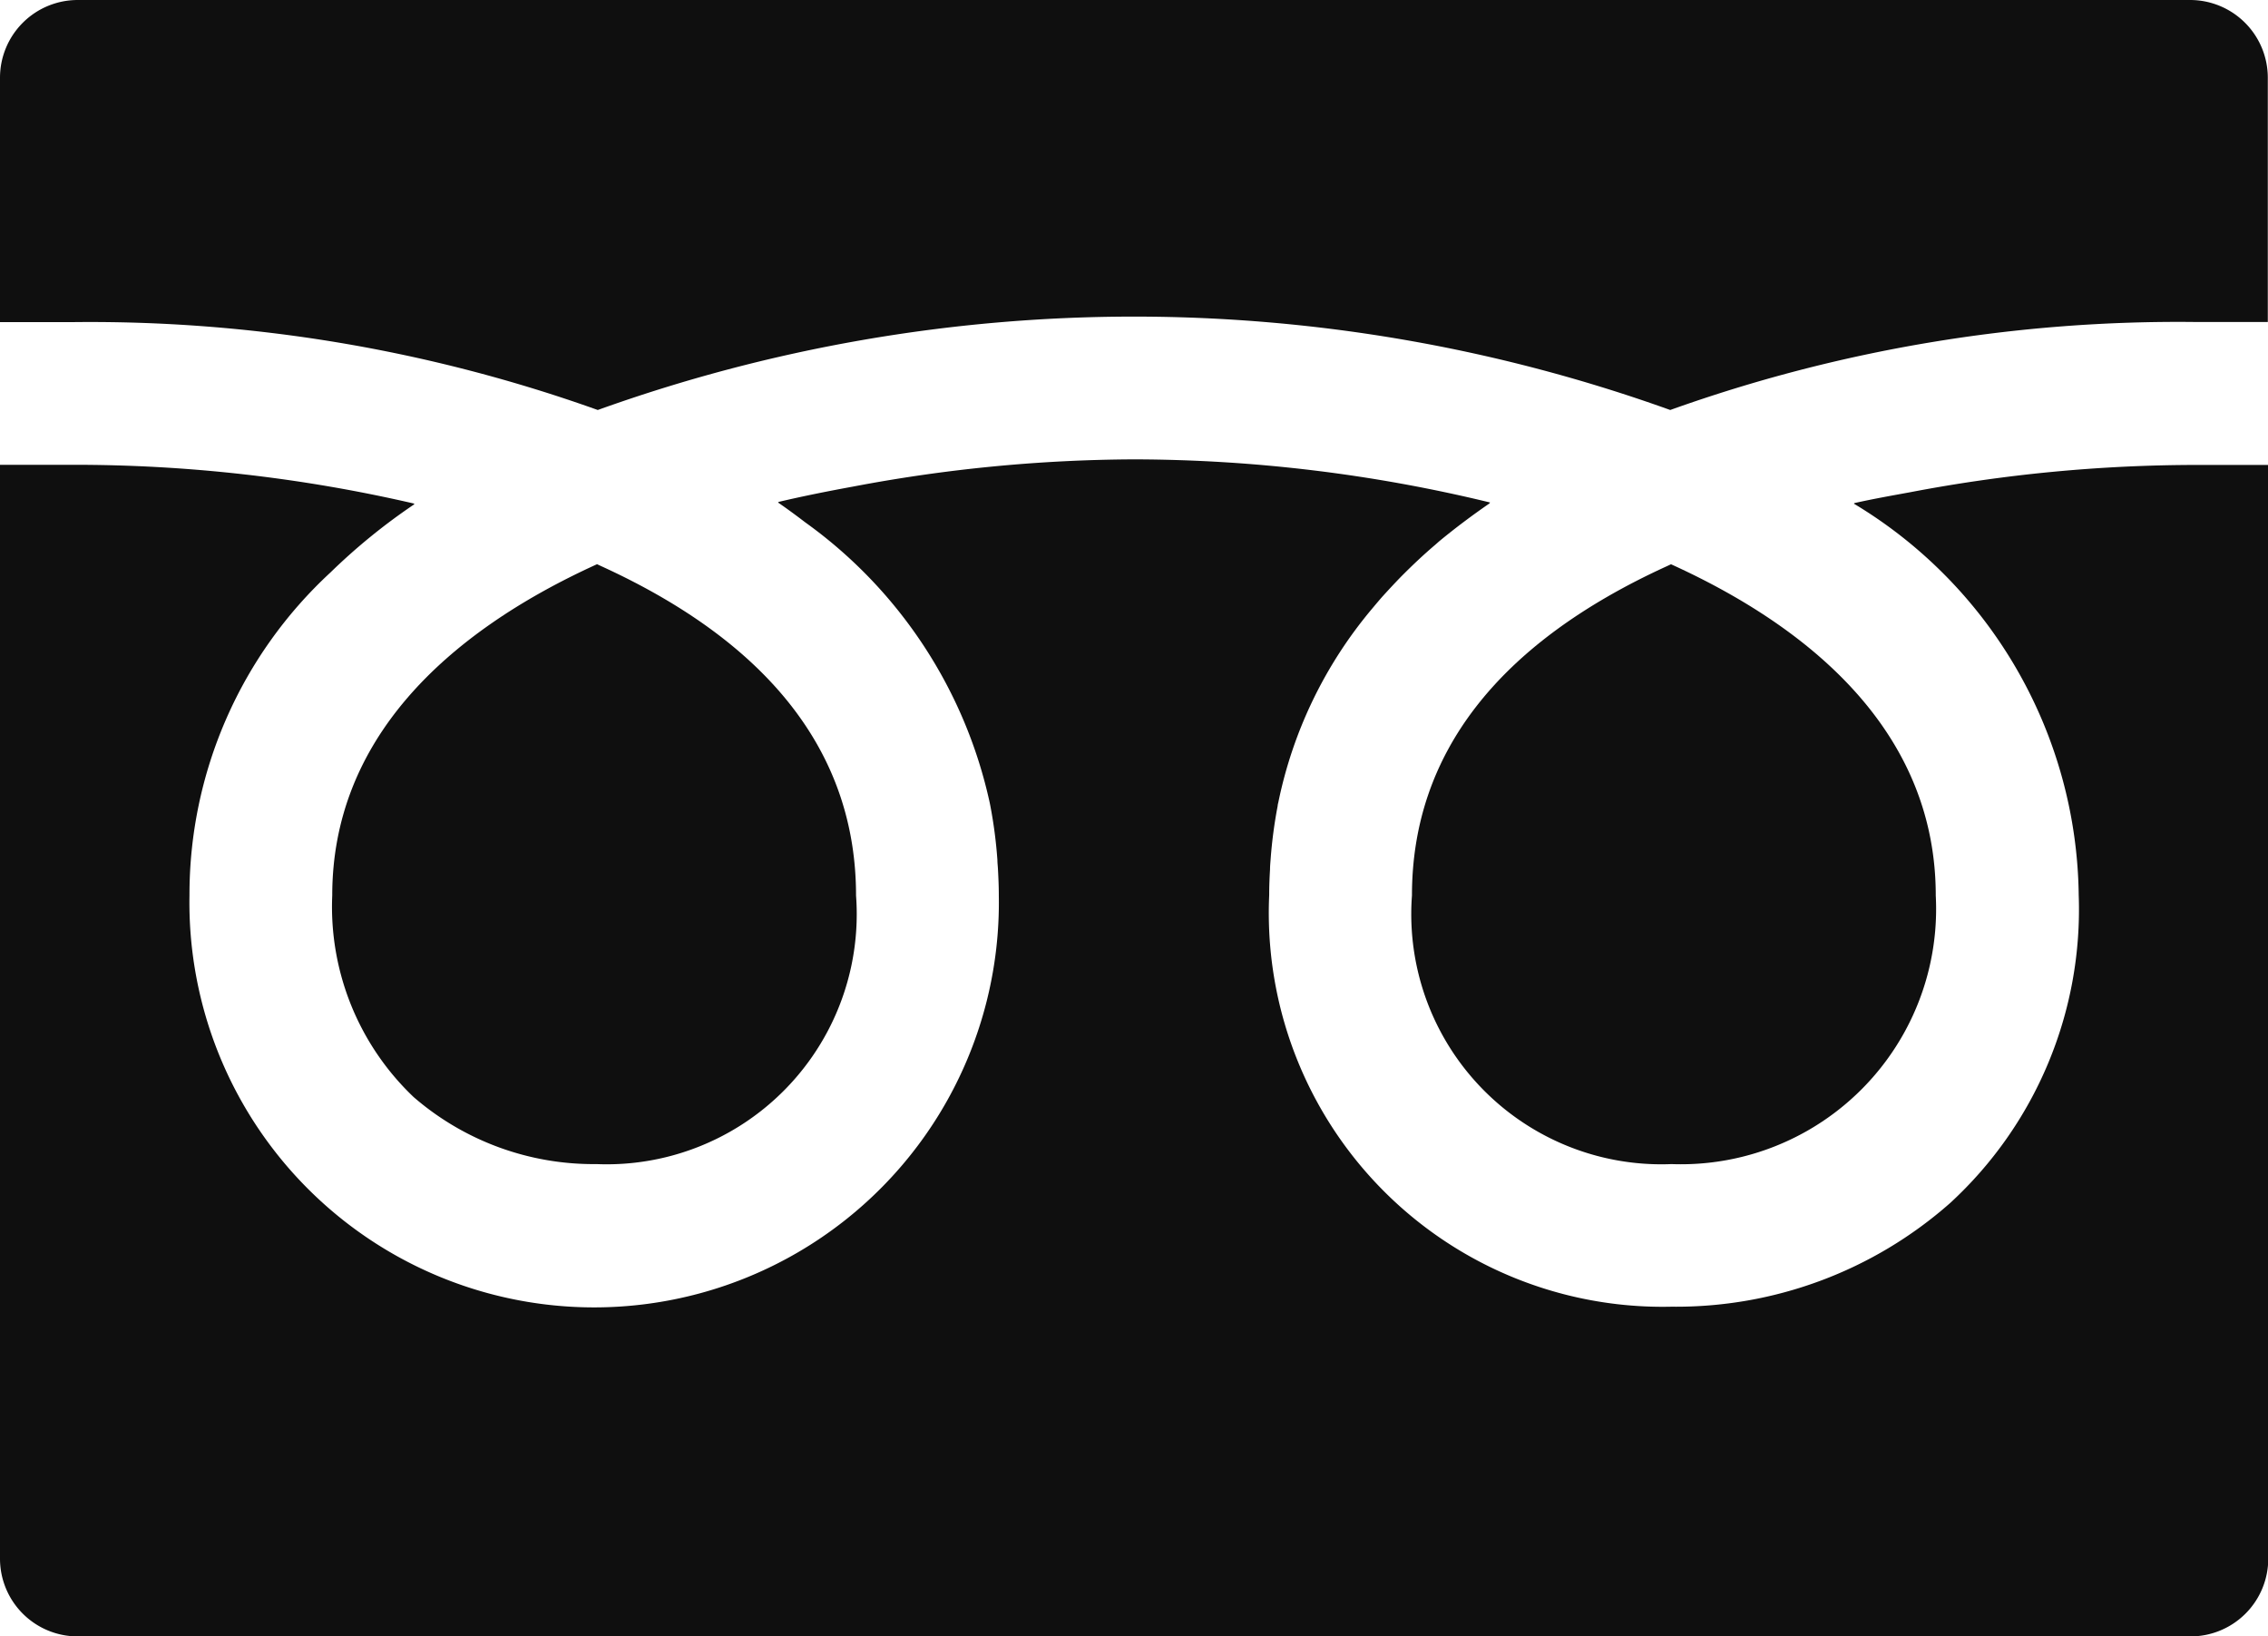
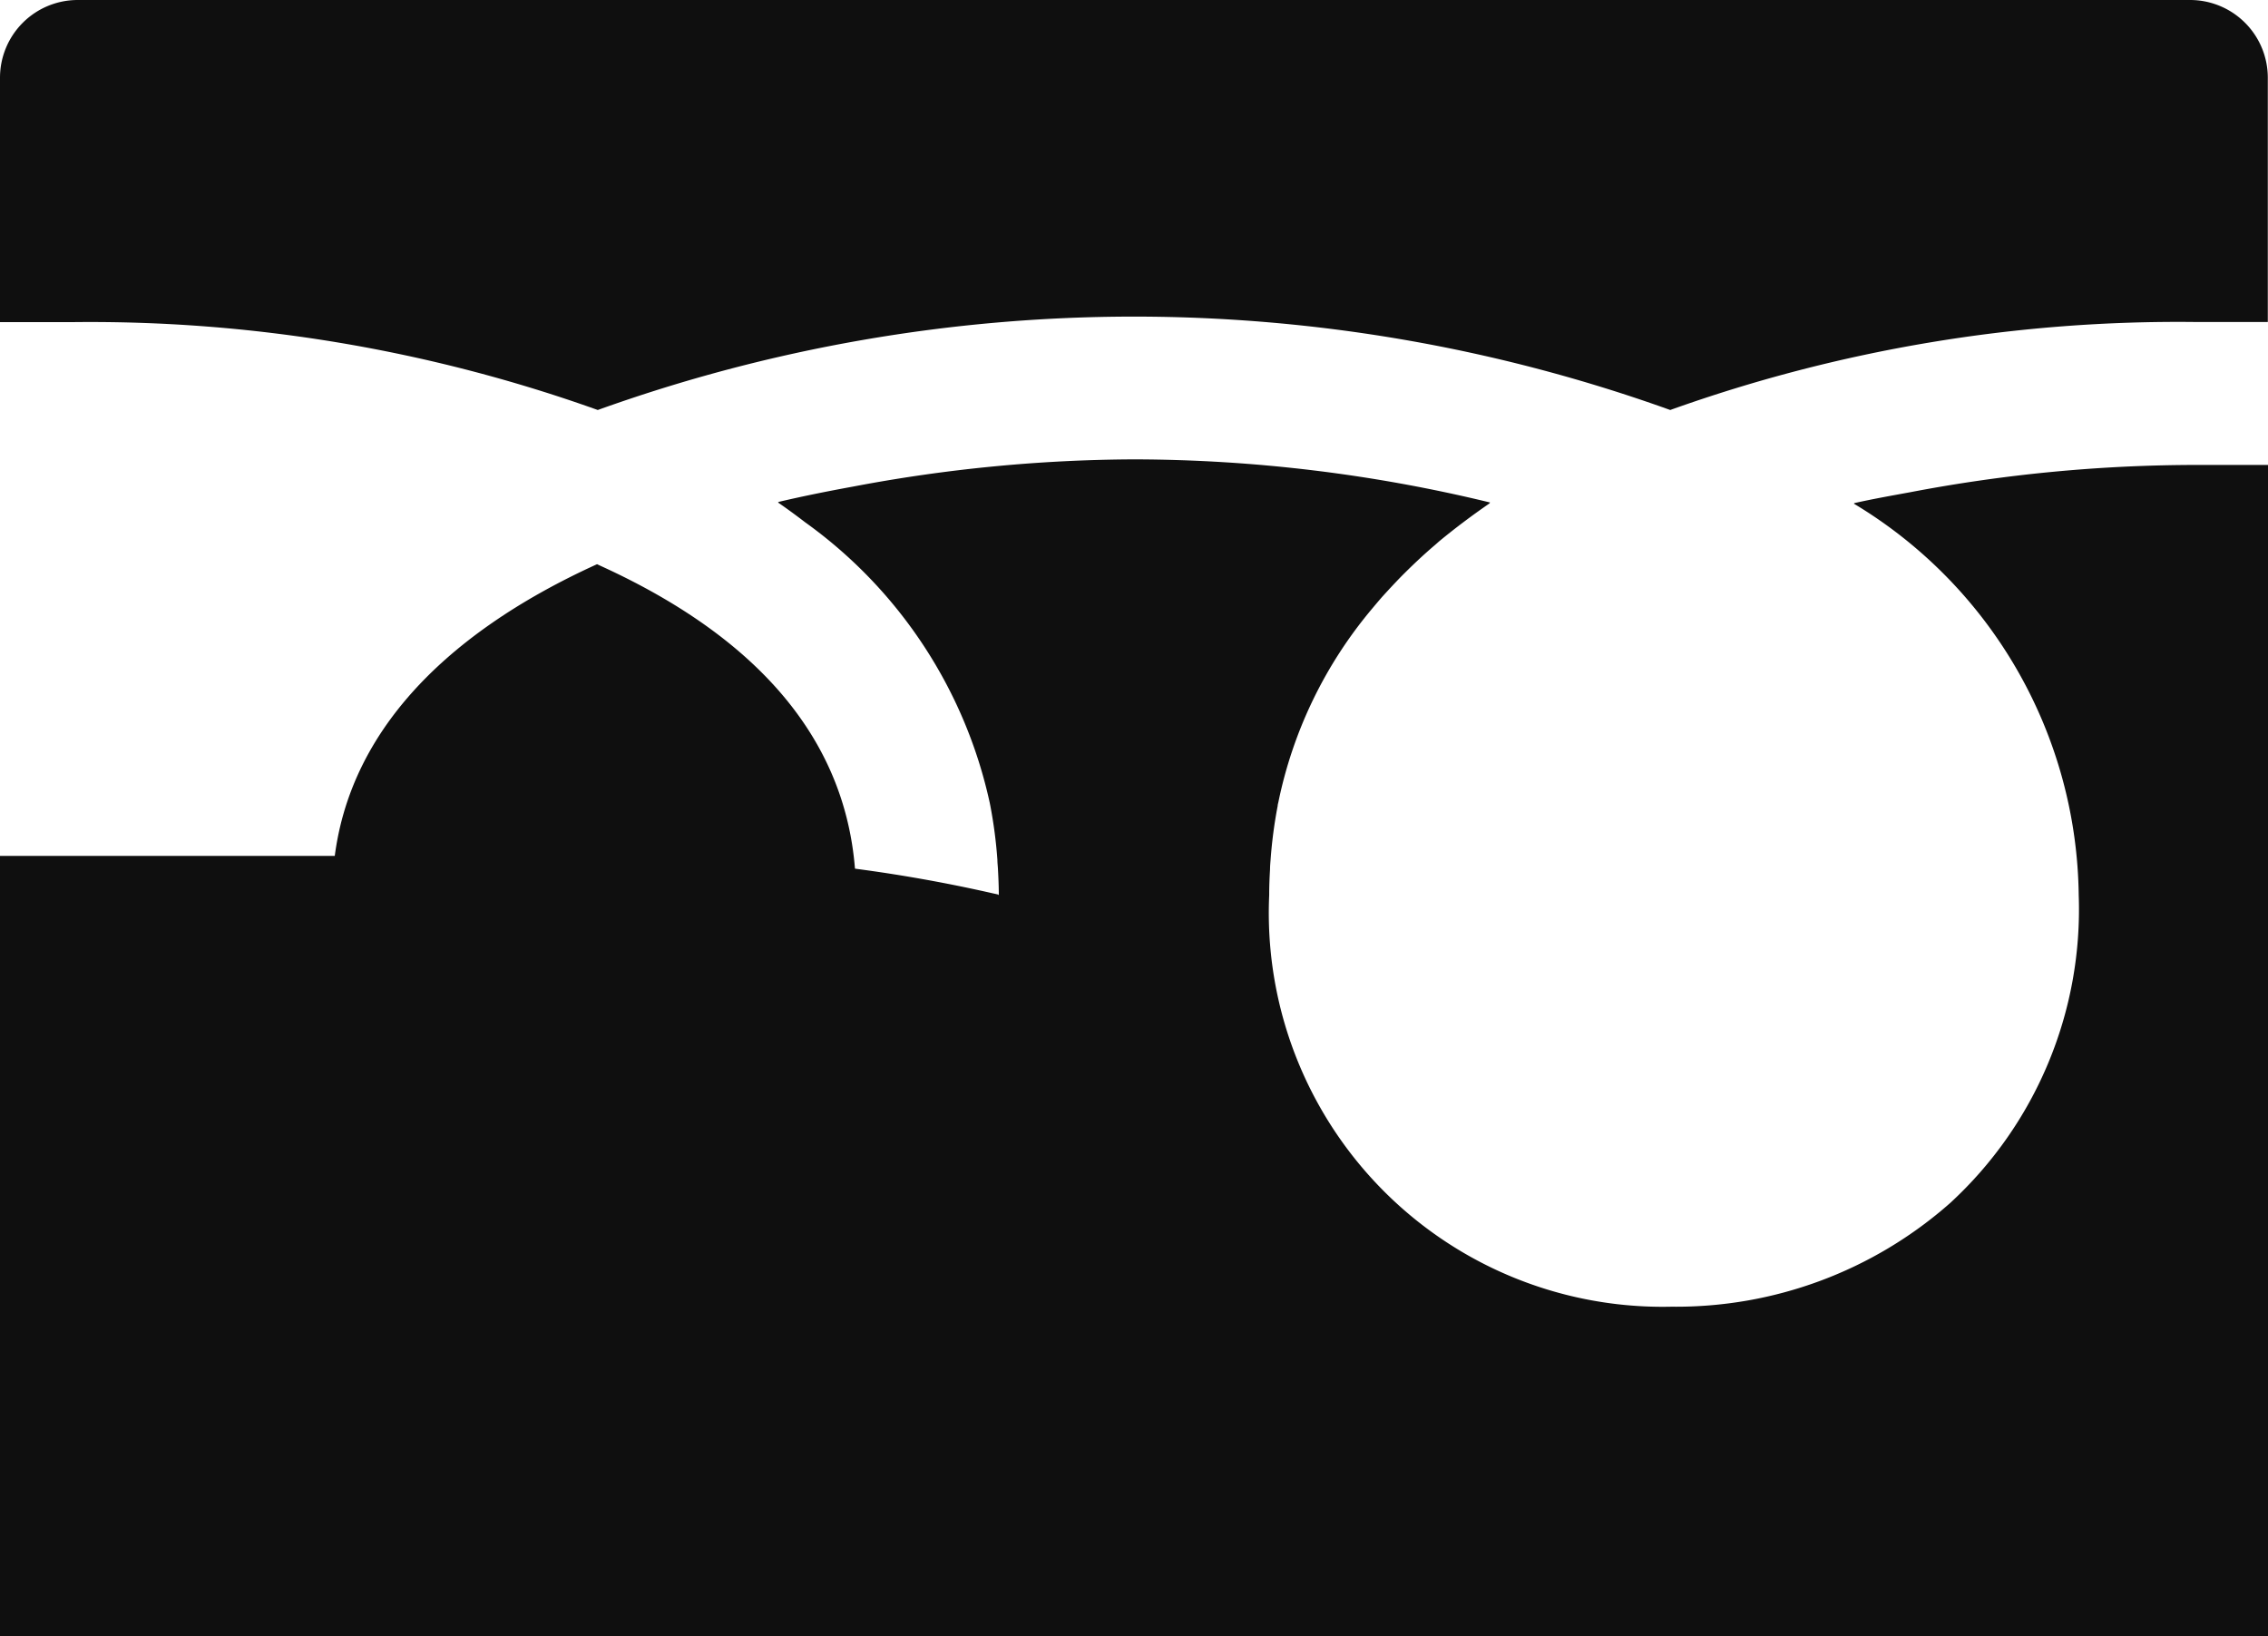
<svg xmlns="http://www.w3.org/2000/svg" width="35.012" height="25.256" viewBox="0 0 35.012 25.256">
  <g id="グループ_271" data-name="グループ 271" transform="translate(-410 -180)">
-     <path id="パス_257" data-name="パス 257" d="M449.844,201.031a3.861,3.861,0,0,0,4.008,4.146,3.939,3.939,0,0,0,4.078-4.146c0-2.39-1.734-4.043-4.087-5.112l-.064.03C451.168,197.141,449.844,198.851,449.844,201.031Z" transform="translate(-18.047 -7.21)" fill="#0f0f0f" />
    <path id="パス_258" data-name="パス 258" d="M419.375,201.031a4.05,4.05,0,0,0,1.257,3.112,4.242,4.242,0,0,0,2.821,1.034,3.861,3.861,0,0,0,4.008-4.146c0-2.18-1.324-3.891-3.934-5.083l-.064-.03C421.109,196.988,419.375,198.642,419.375,201.031Z" transform="translate(-4.246 -7.21)" fill="#0f0f0f" />
-     <path id="パス_259" data-name="パス 259" d="M445.012,193.057h0v-.01h-1.1a23.581,23.581,0,0,0-4.428.422c-.29.053-.582.105-.862.168l.008.006-.014,0a7.144,7.144,0,0,1,3.474,6.047,6.153,6.153,0,0,1-1.985,4.749,6.386,6.386,0,0,1-4.3,1.6,6.079,6.079,0,0,1-6.212-6.351c0-.133.005-.265.013-.4,0-.051.005-.1.009-.154a7.134,7.134,0,0,1,.109-.825c0-.018.006-.036.01-.054a6.742,6.742,0,0,1,1.45-2.992c.053-.063.106-.127.162-.19.091-.1.184-.2.281-.3.166-.167.338-.331.524-.489.025-.021.048-.043.073-.064q.364-.3.777-.584l-.009,0,.012-.009a23.43,23.43,0,0,0-5.5-.666,23.666,23.666,0,0,0-4.329.419c-.394.072-.785.15-1.161.239l.008.006-.014,0c.118.081.232.164.345.249l.079.06a7.219,7.219,0,0,1,2.847,4.328l.009.045a7.148,7.148,0,0,1,.109.833c0,.05.007.1.009.15.007.131.013.264.013.4a6.248,6.248,0,1,1-12.494,0,6.768,6.768,0,0,1,2.177-4.984,9.293,9.293,0,0,1,1.294-1.052l-.009,0,.012-.009a23.234,23.234,0,0,0-5.3-.6H410v16.883a1.2,1.2,0,0,0,1.2,1.2h32.616a1.2,1.2,0,0,0,1.2-1.2V193.057Z" transform="translate(0 -5.871)" fill="#0f0f0f" />
+     <path id="パス_259" data-name="パス 259" d="M445.012,193.057h0v-.01h-1.1a23.581,23.581,0,0,0-4.428.422c-.29.053-.582.105-.862.168l.008.006-.014,0a7.144,7.144,0,0,1,3.474,6.047,6.153,6.153,0,0,1-1.985,4.749,6.386,6.386,0,0,1-4.3,1.6,6.079,6.079,0,0,1-6.212-6.351c0-.133.005-.265.013-.4,0-.051.005-.1.009-.154a7.134,7.134,0,0,1,.109-.825c0-.018.006-.036.01-.054a6.742,6.742,0,0,1,1.45-2.992c.053-.063.106-.127.162-.19.091-.1.184-.2.281-.3.166-.167.338-.331.524-.489.025-.021.048-.043.073-.064q.364-.3.777-.584l-.009,0,.012-.009a23.43,23.43,0,0,0-5.5-.666,23.666,23.666,0,0,0-4.329.419c-.394.072-.785.15-1.161.239l.008.006-.014,0c.118.081.232.164.345.249l.079.06a7.219,7.219,0,0,1,2.847,4.328l.009.045a7.148,7.148,0,0,1,.109.833c0,.05.007.1.009.15.007.131.013.264.013.4l-.009,0,.012-.009a23.234,23.234,0,0,0-5.3-.6H410v16.883a1.2,1.2,0,0,0,1.2,1.2h32.616a1.2,1.2,0,0,0,1.2-1.2V193.057Z" transform="translate(0 -5.871)" fill="#0f0f0f" />
    <path id="パス_260" data-name="パス 260" d="M419.228,186.328a24.49,24.49,0,0,1,16.556,0,23.267,23.267,0,0,1,8.125-1.358h1.1V181.2a1.2,1.2,0,0,0-1.2-1.2H411.2a1.2,1.2,0,0,0-1.2,1.2v3.772h1.1A23.271,23.271,0,0,1,419.228,186.328Z" fill="#0f0f0f" />
  </g>
</svg>